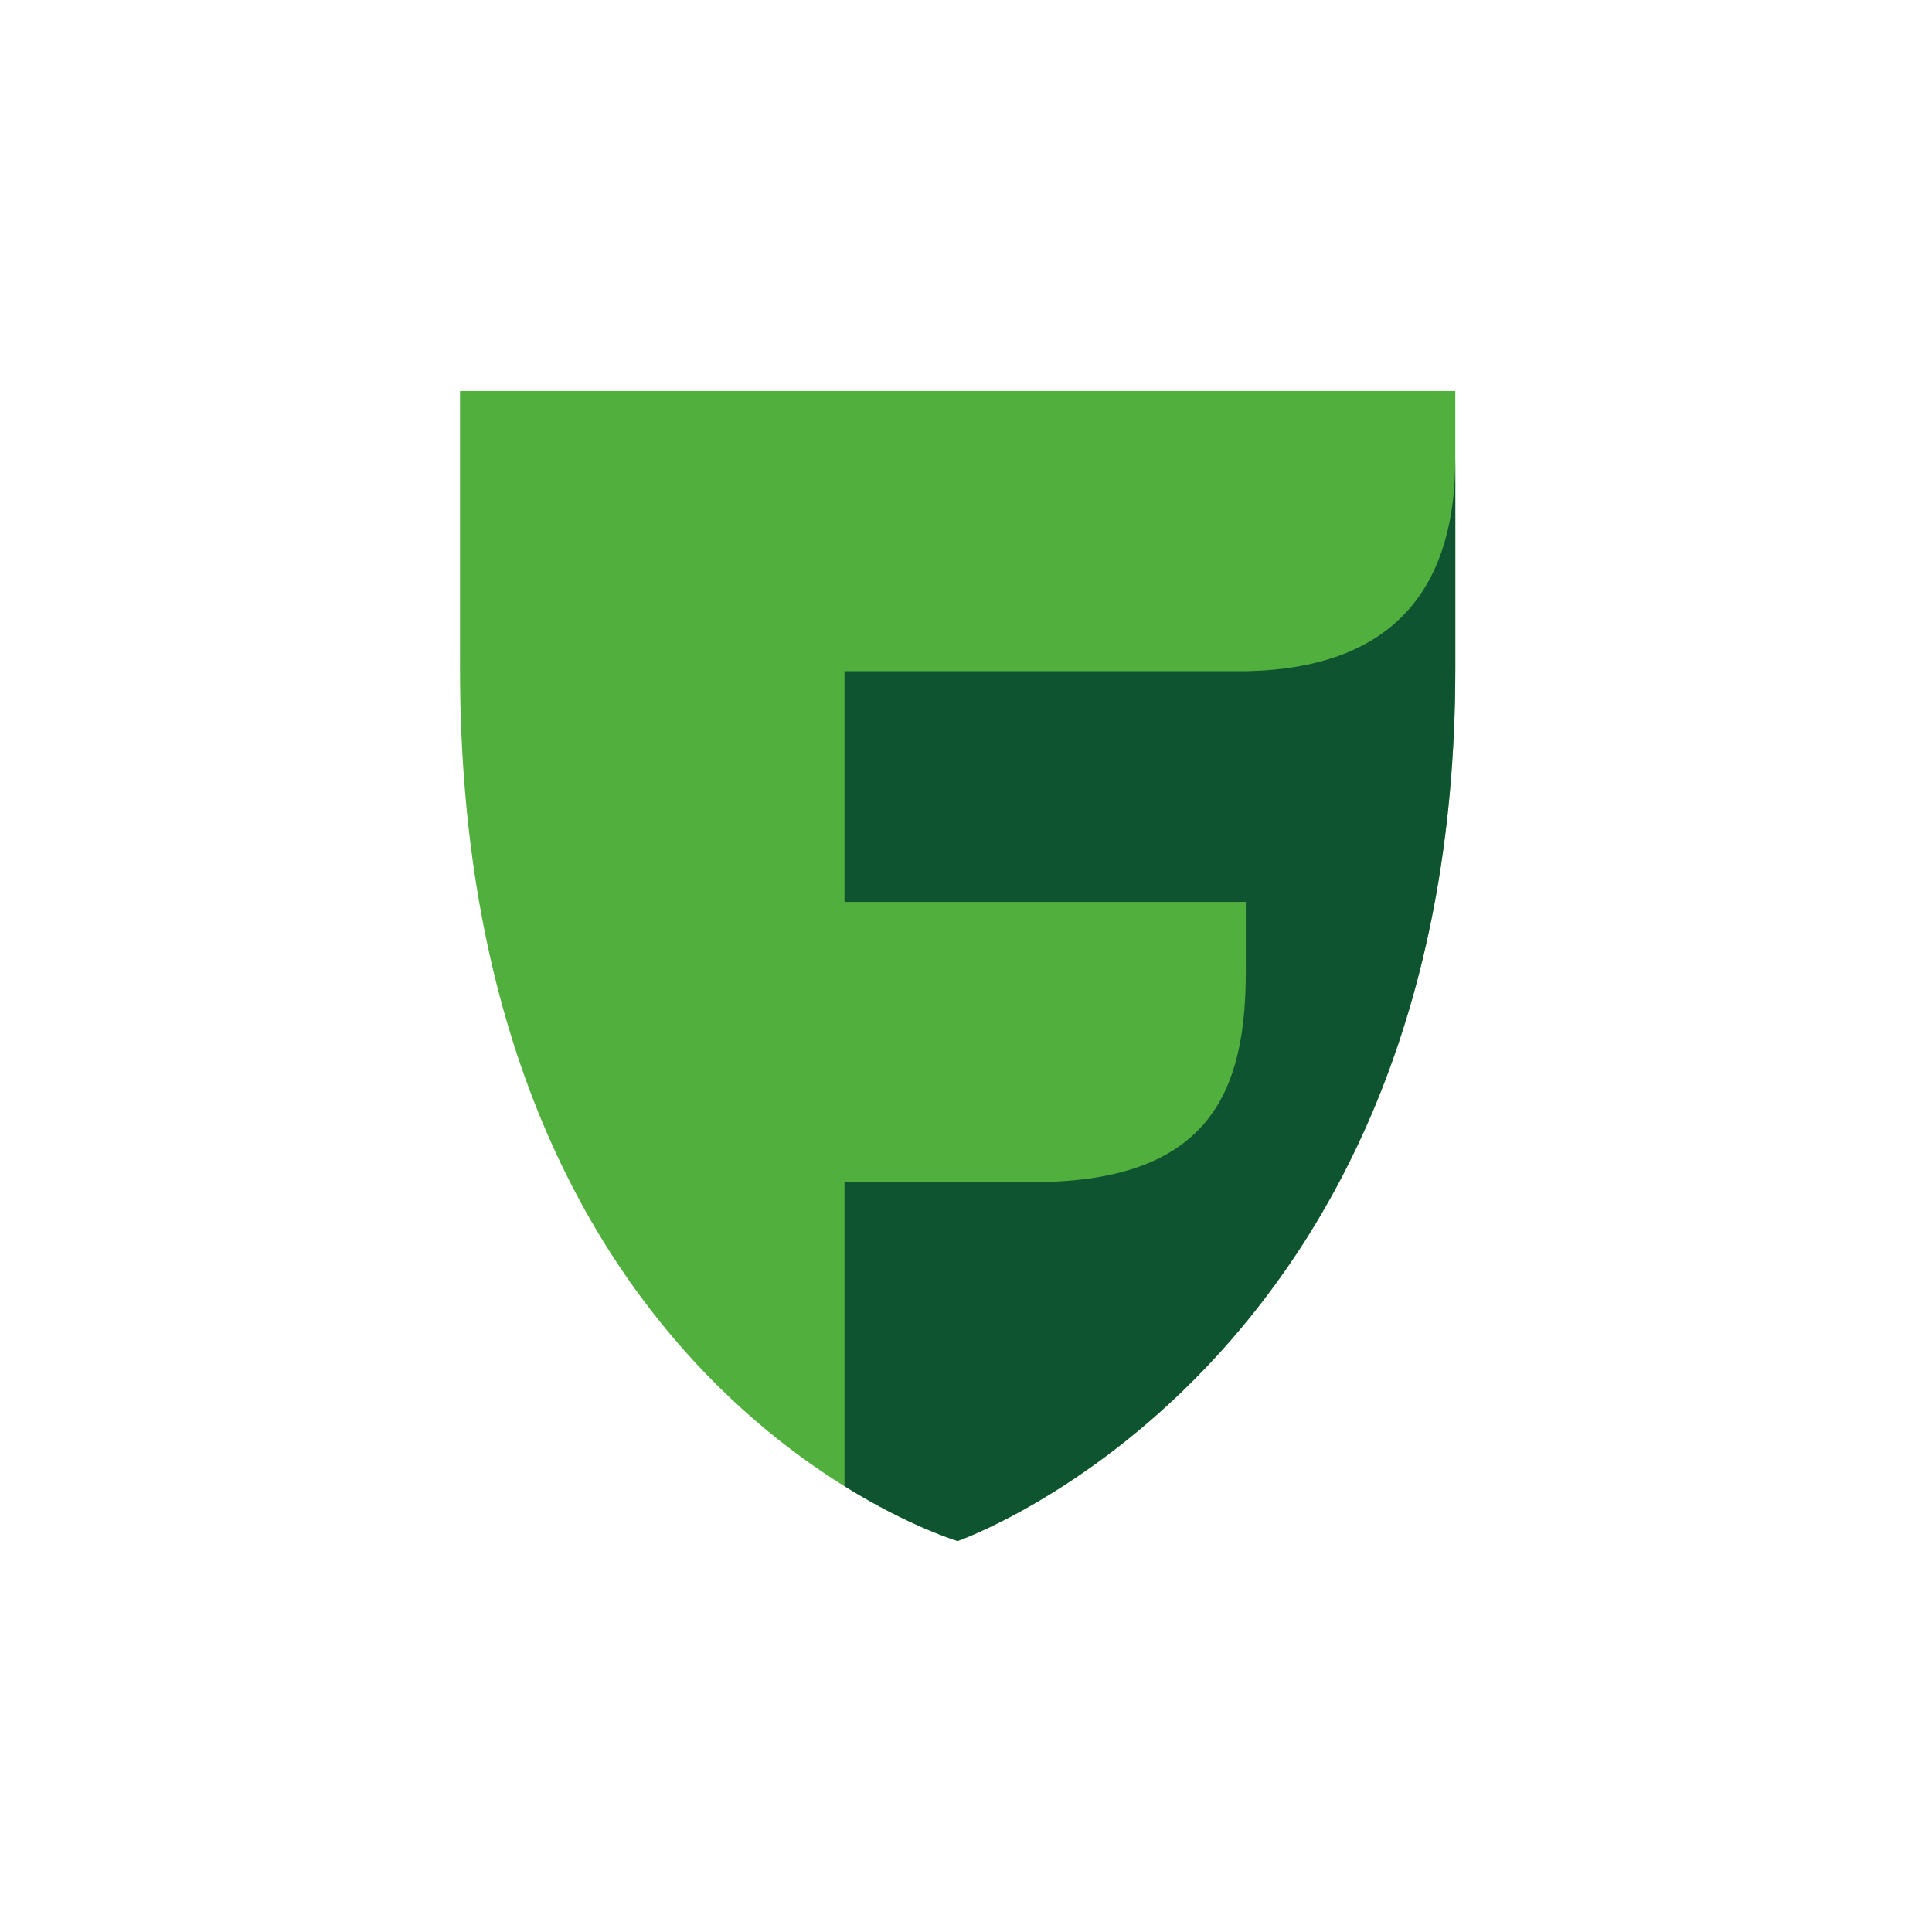
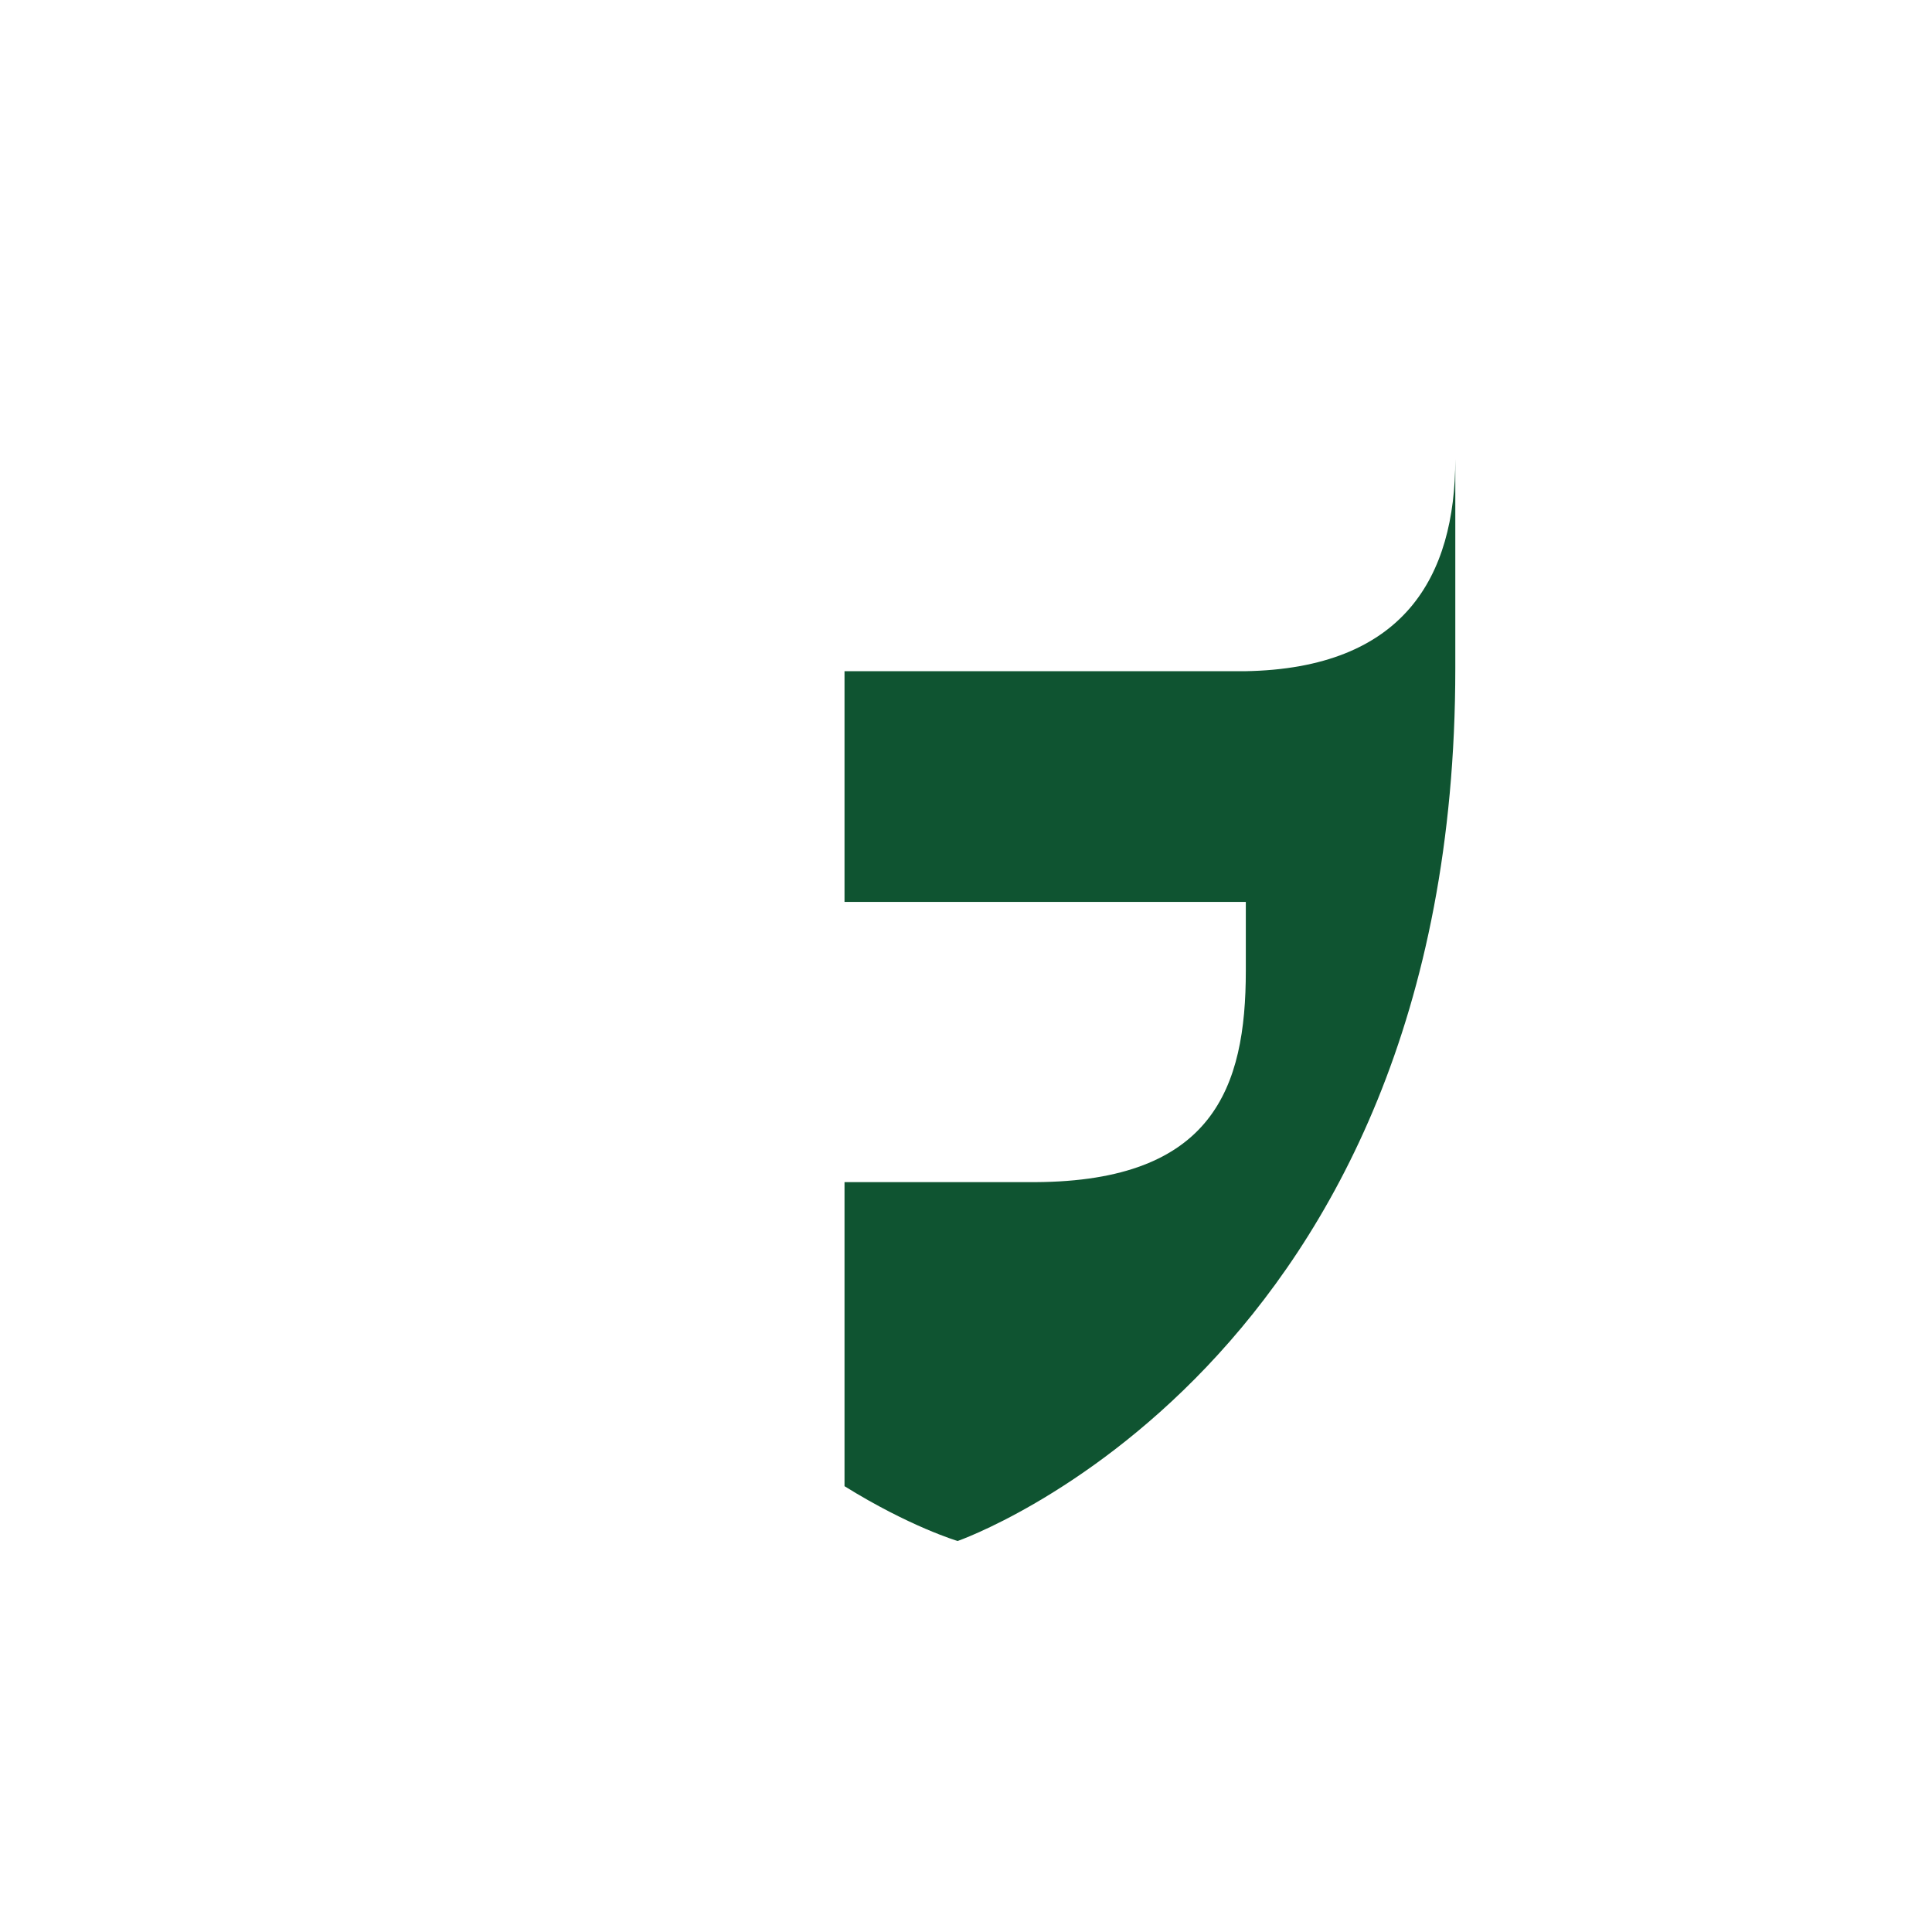
<svg xmlns="http://www.w3.org/2000/svg" width="84" height="84" viewBox="0 0 84 84" fill="none">
  <rect x="0" y="0" width="84" height="84" fill="#808080" stroke="none" />
  <g clip-path="url(#clip0_187_208)">
    <rect width="84" height="84" fill="white" />
-     <path d="M41.637 67C41.637 67 20 60.62 20 29.068V17H63.274V29.068C63.274 59.467 41.637 67 41.637 67Z" fill="#51AF3D" />
    <path d="M54.128 29.183H36.718V39.214H54.166V42.211C54.166 47.284 52.744 51.358 45.019 51.397H36.718V64.617C39.562 66.385 41.637 67 41.637 67C41.637 67 63.274 59.467 63.274 29.068V19.959C63.274 25.071 61.045 29.068 54.128 29.183Z" fill="#0F5431" />
  </g>
  <defs>
    <clipPath id="clip0_187_208">
      <rect width="84" height="84" fill="white" />
    </clipPath>
  </defs>
</svg>